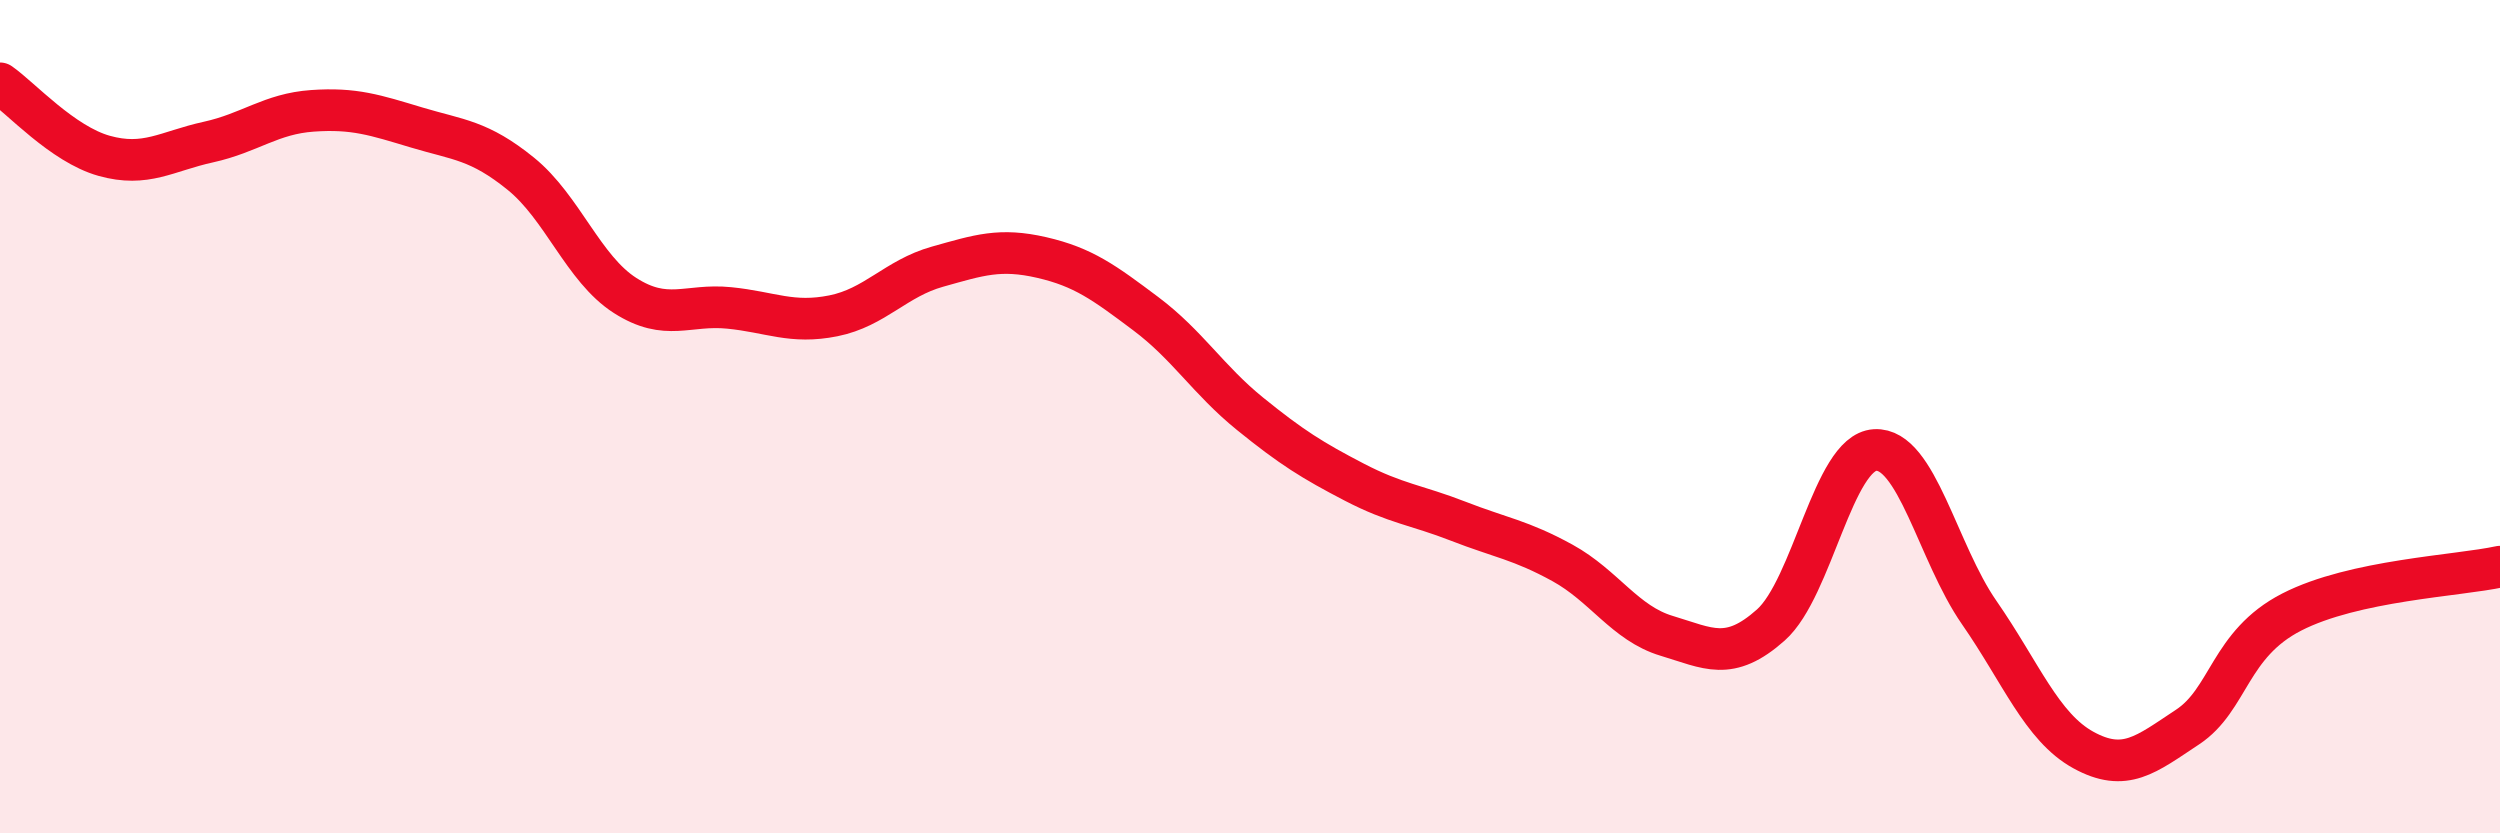
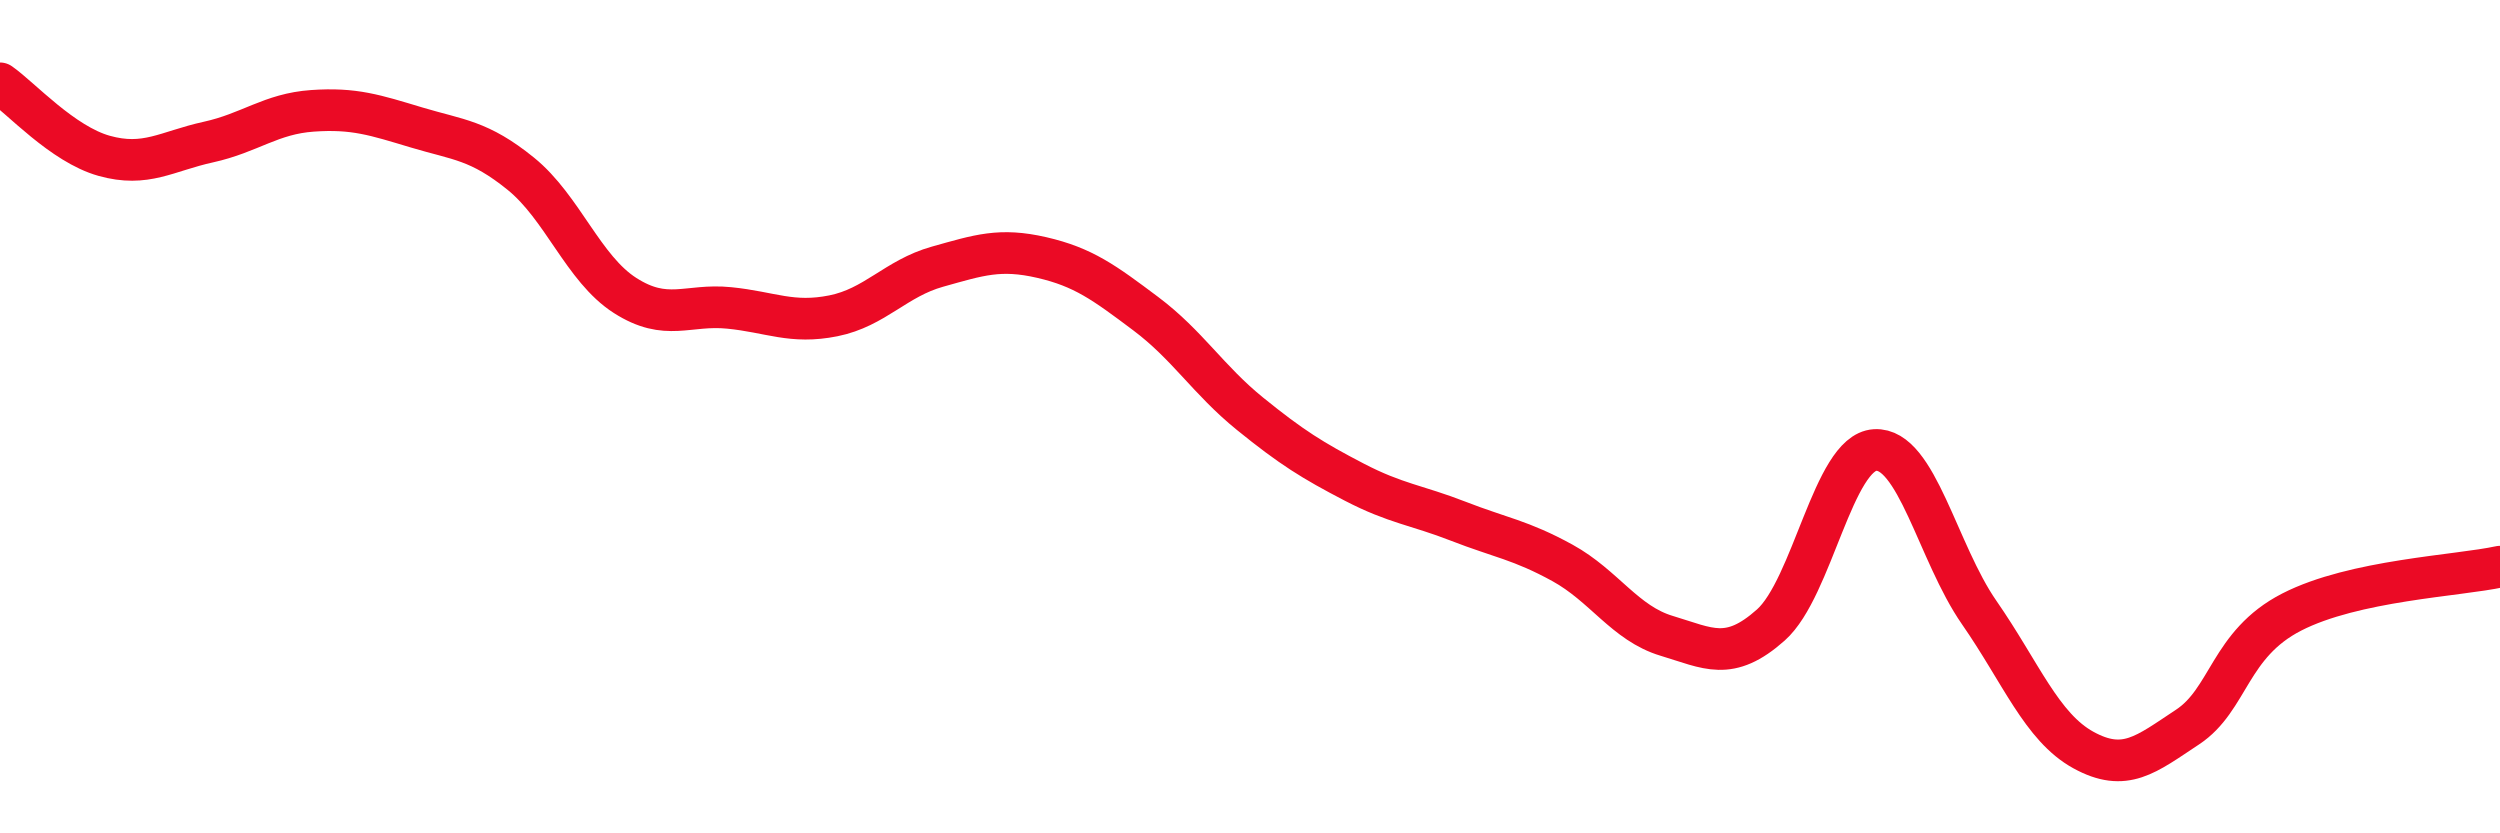
<svg xmlns="http://www.w3.org/2000/svg" width="60" height="20" viewBox="0 0 60 20">
-   <path d="M 0,2 C 0.5,2.35 1.5,3.46 2.5,3.74 C 3.5,4.02 4,3.63 5,3.41 C 6,3.19 6.5,2.73 7.5,2.66 C 8.5,2.59 9,2.76 10,3.06 C 11,3.36 11.5,3.36 12.5,4.17 C 13.5,4.98 14,6.45 15,7.09 C 16,7.73 16.5,7.29 17.5,7.39 C 18.5,7.49 19,7.78 20,7.58 C 21,7.38 21.5,6.68 22.5,6.4 C 23.5,6.12 24,5.95 25,6.18 C 26,6.41 26.5,6.78 27.5,7.53 C 28.5,8.28 29,9.12 30,9.93 C 31,10.74 31.5,11.05 32.5,11.57 C 33.5,12.09 34,12.12 35,12.51 C 36,12.9 36.5,12.96 37.5,13.51 C 38.5,14.06 39,14.96 40,15.26 C 41,15.56 41.5,15.89 42.5,15 C 43.5,14.11 44,10.86 45,10.8 C 46,10.74 46.5,13.26 47.5,14.7 C 48.5,16.14 49,17.45 50,18 C 51,18.55 51.5,18.11 52.5,17.45 C 53.5,16.79 53.5,15.46 55,14.69 C 56.5,13.92 59,13.82 60,13.6L60 20L0 20Z" fill="#EB0A25" opacity="0.1" stroke-linecap="round" stroke-linejoin="round" />
  <path d="M 0,2 C 0.5,2.35 1.5,3.46 2.5,3.74 C 3.5,4.02 4,3.63 5,3.41 C 6,3.19 6.5,2.73 7.5,2.66 C 8.5,2.59 9,2.76 10,3.06 C 11,3.36 11.5,3.36 12.5,4.17 C 13.5,4.98 14,6.45 15,7.09 C 16,7.73 16.5,7.29 17.5,7.39 C 18.5,7.49 19,7.78 20,7.58 C 21,7.38 21.5,6.68 22.5,6.4 C 23.5,6.12 24,5.95 25,6.18 C 26,6.41 26.5,6.78 27.5,7.53 C 28.5,8.28 29,9.12 30,9.93 C 31,10.74 31.5,11.05 32.5,11.57 C 33.5,12.09 34,12.12 35,12.51 C 36,12.9 36.5,12.96 37.5,13.51 C 38.5,14.06 39,14.96 40,15.26 C 41,15.56 41.5,15.89 42.5,15 C 43.5,14.11 44,10.86 45,10.8 C 46,10.74 46.5,13.26 47.5,14.7 C 48.5,16.14 49,17.45 50,18 C 51,18.55 51.5,18.11 52.5,17.45 C 53.5,16.79 53.5,15.46 55,14.69 C 56.5,13.92 59,13.82 60,13.6" stroke="#EB0A25" stroke-width="1" fill="none" stroke-linecap="round" stroke-linejoin="round" />
</svg>